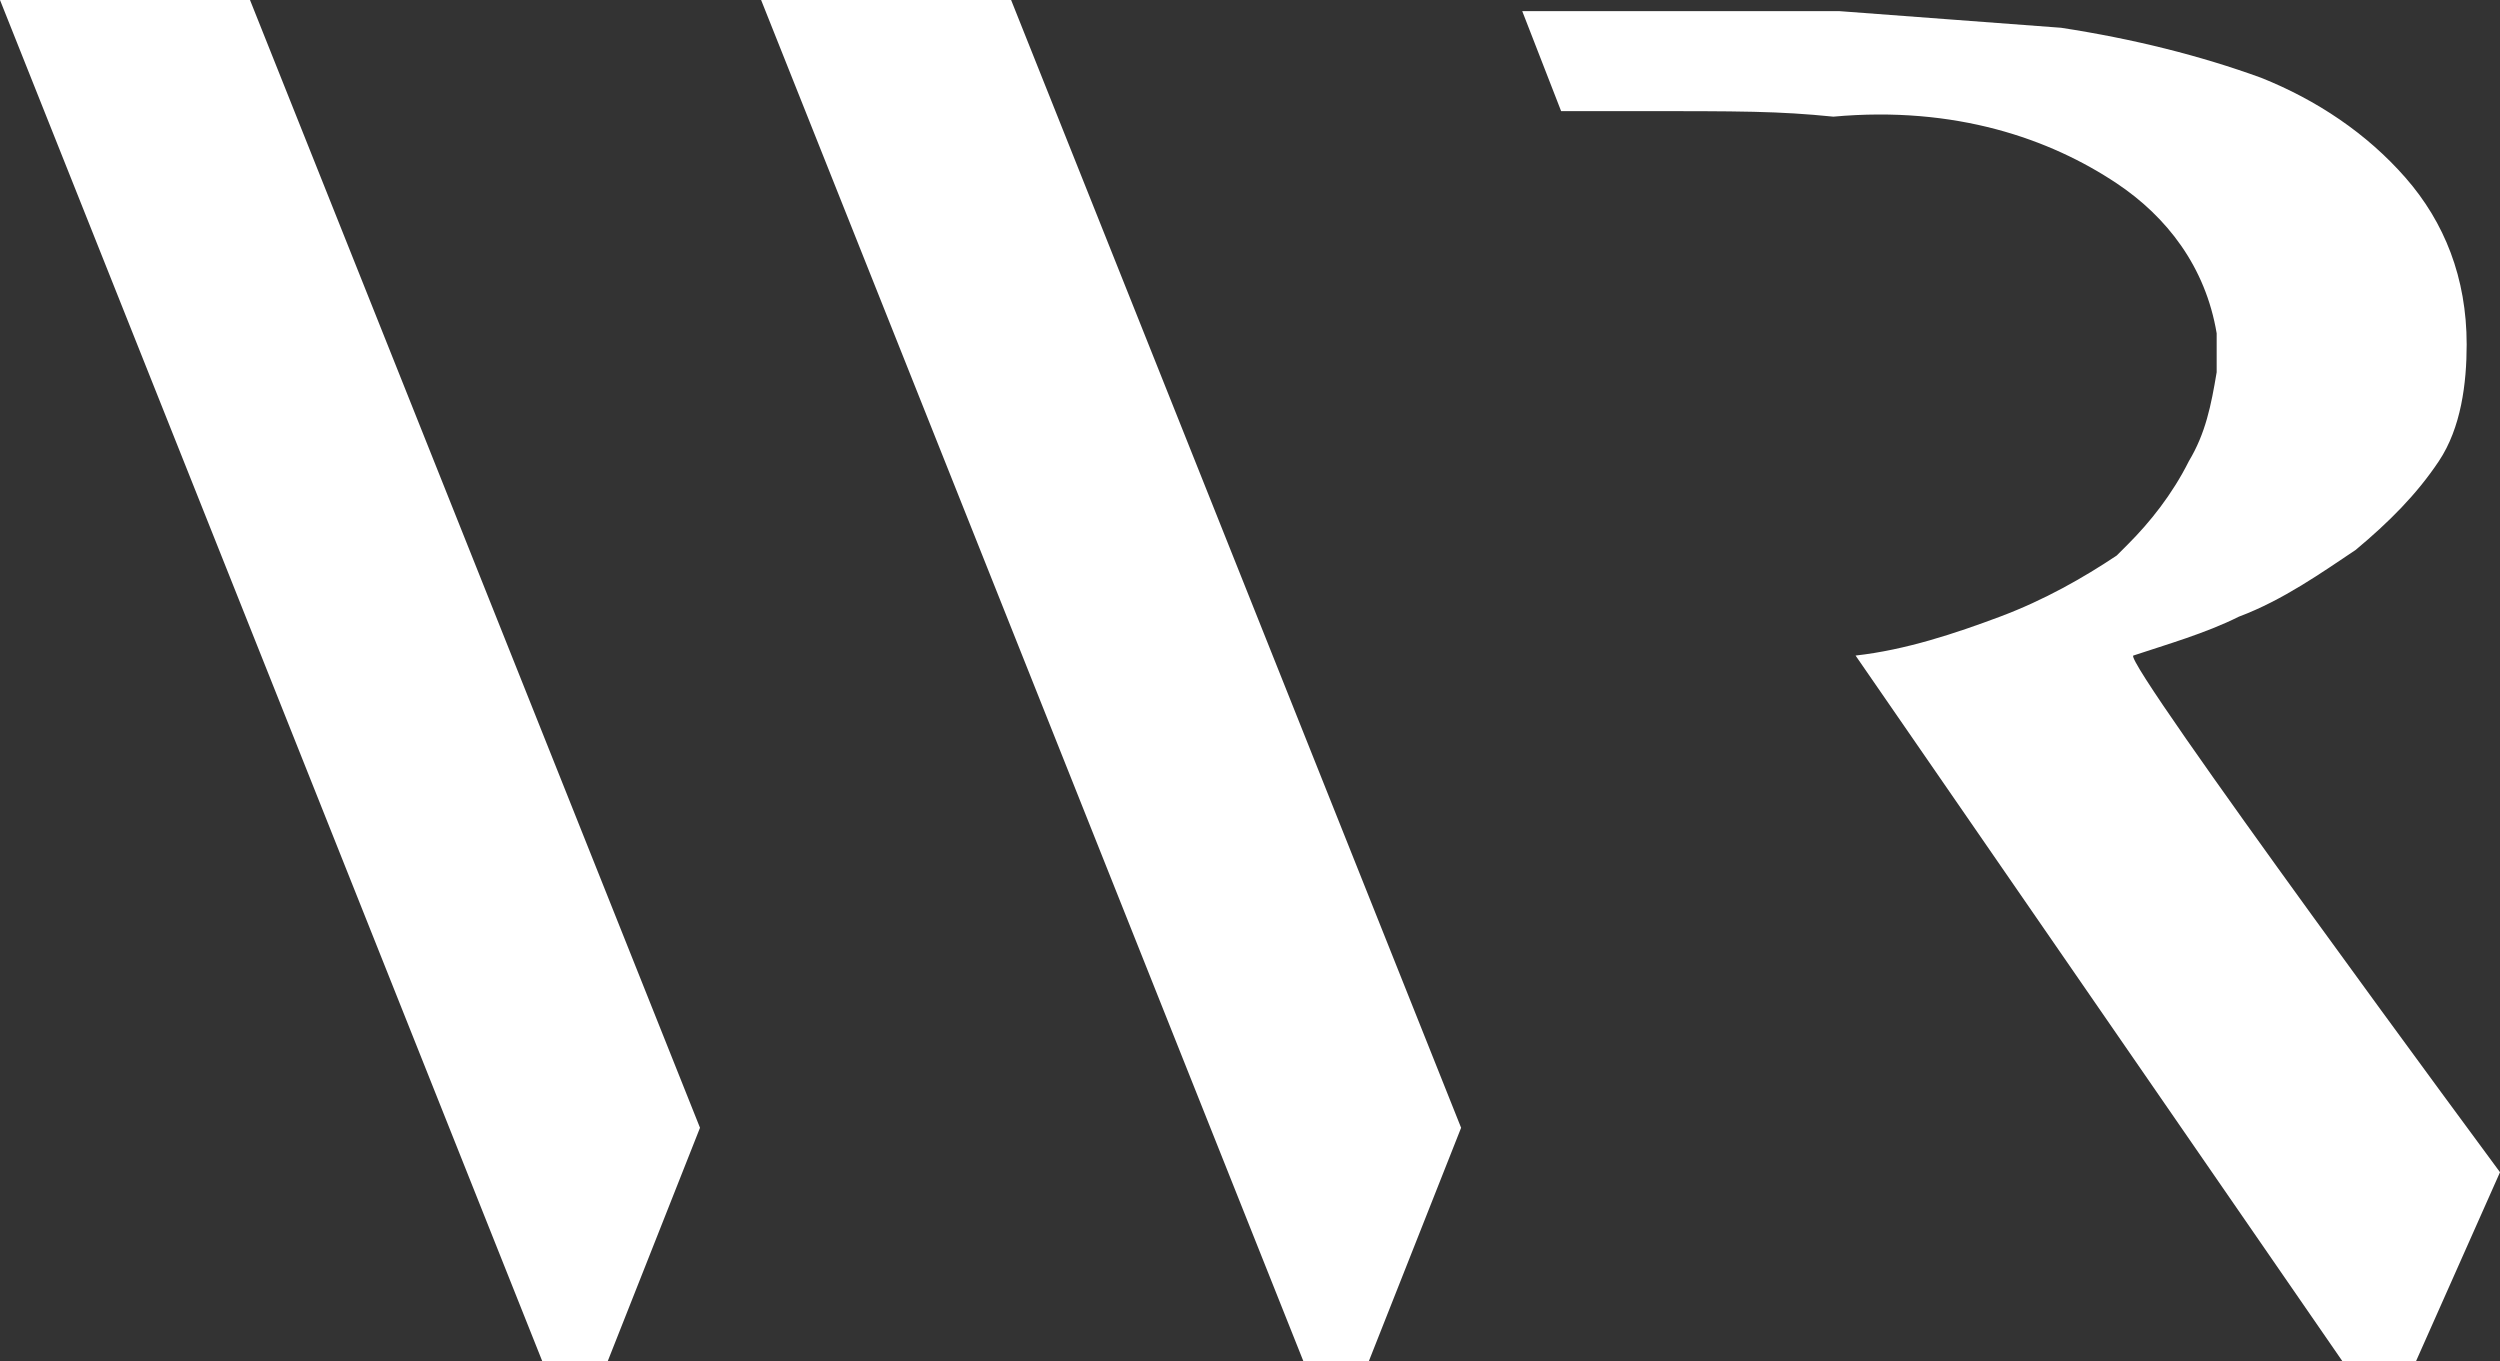
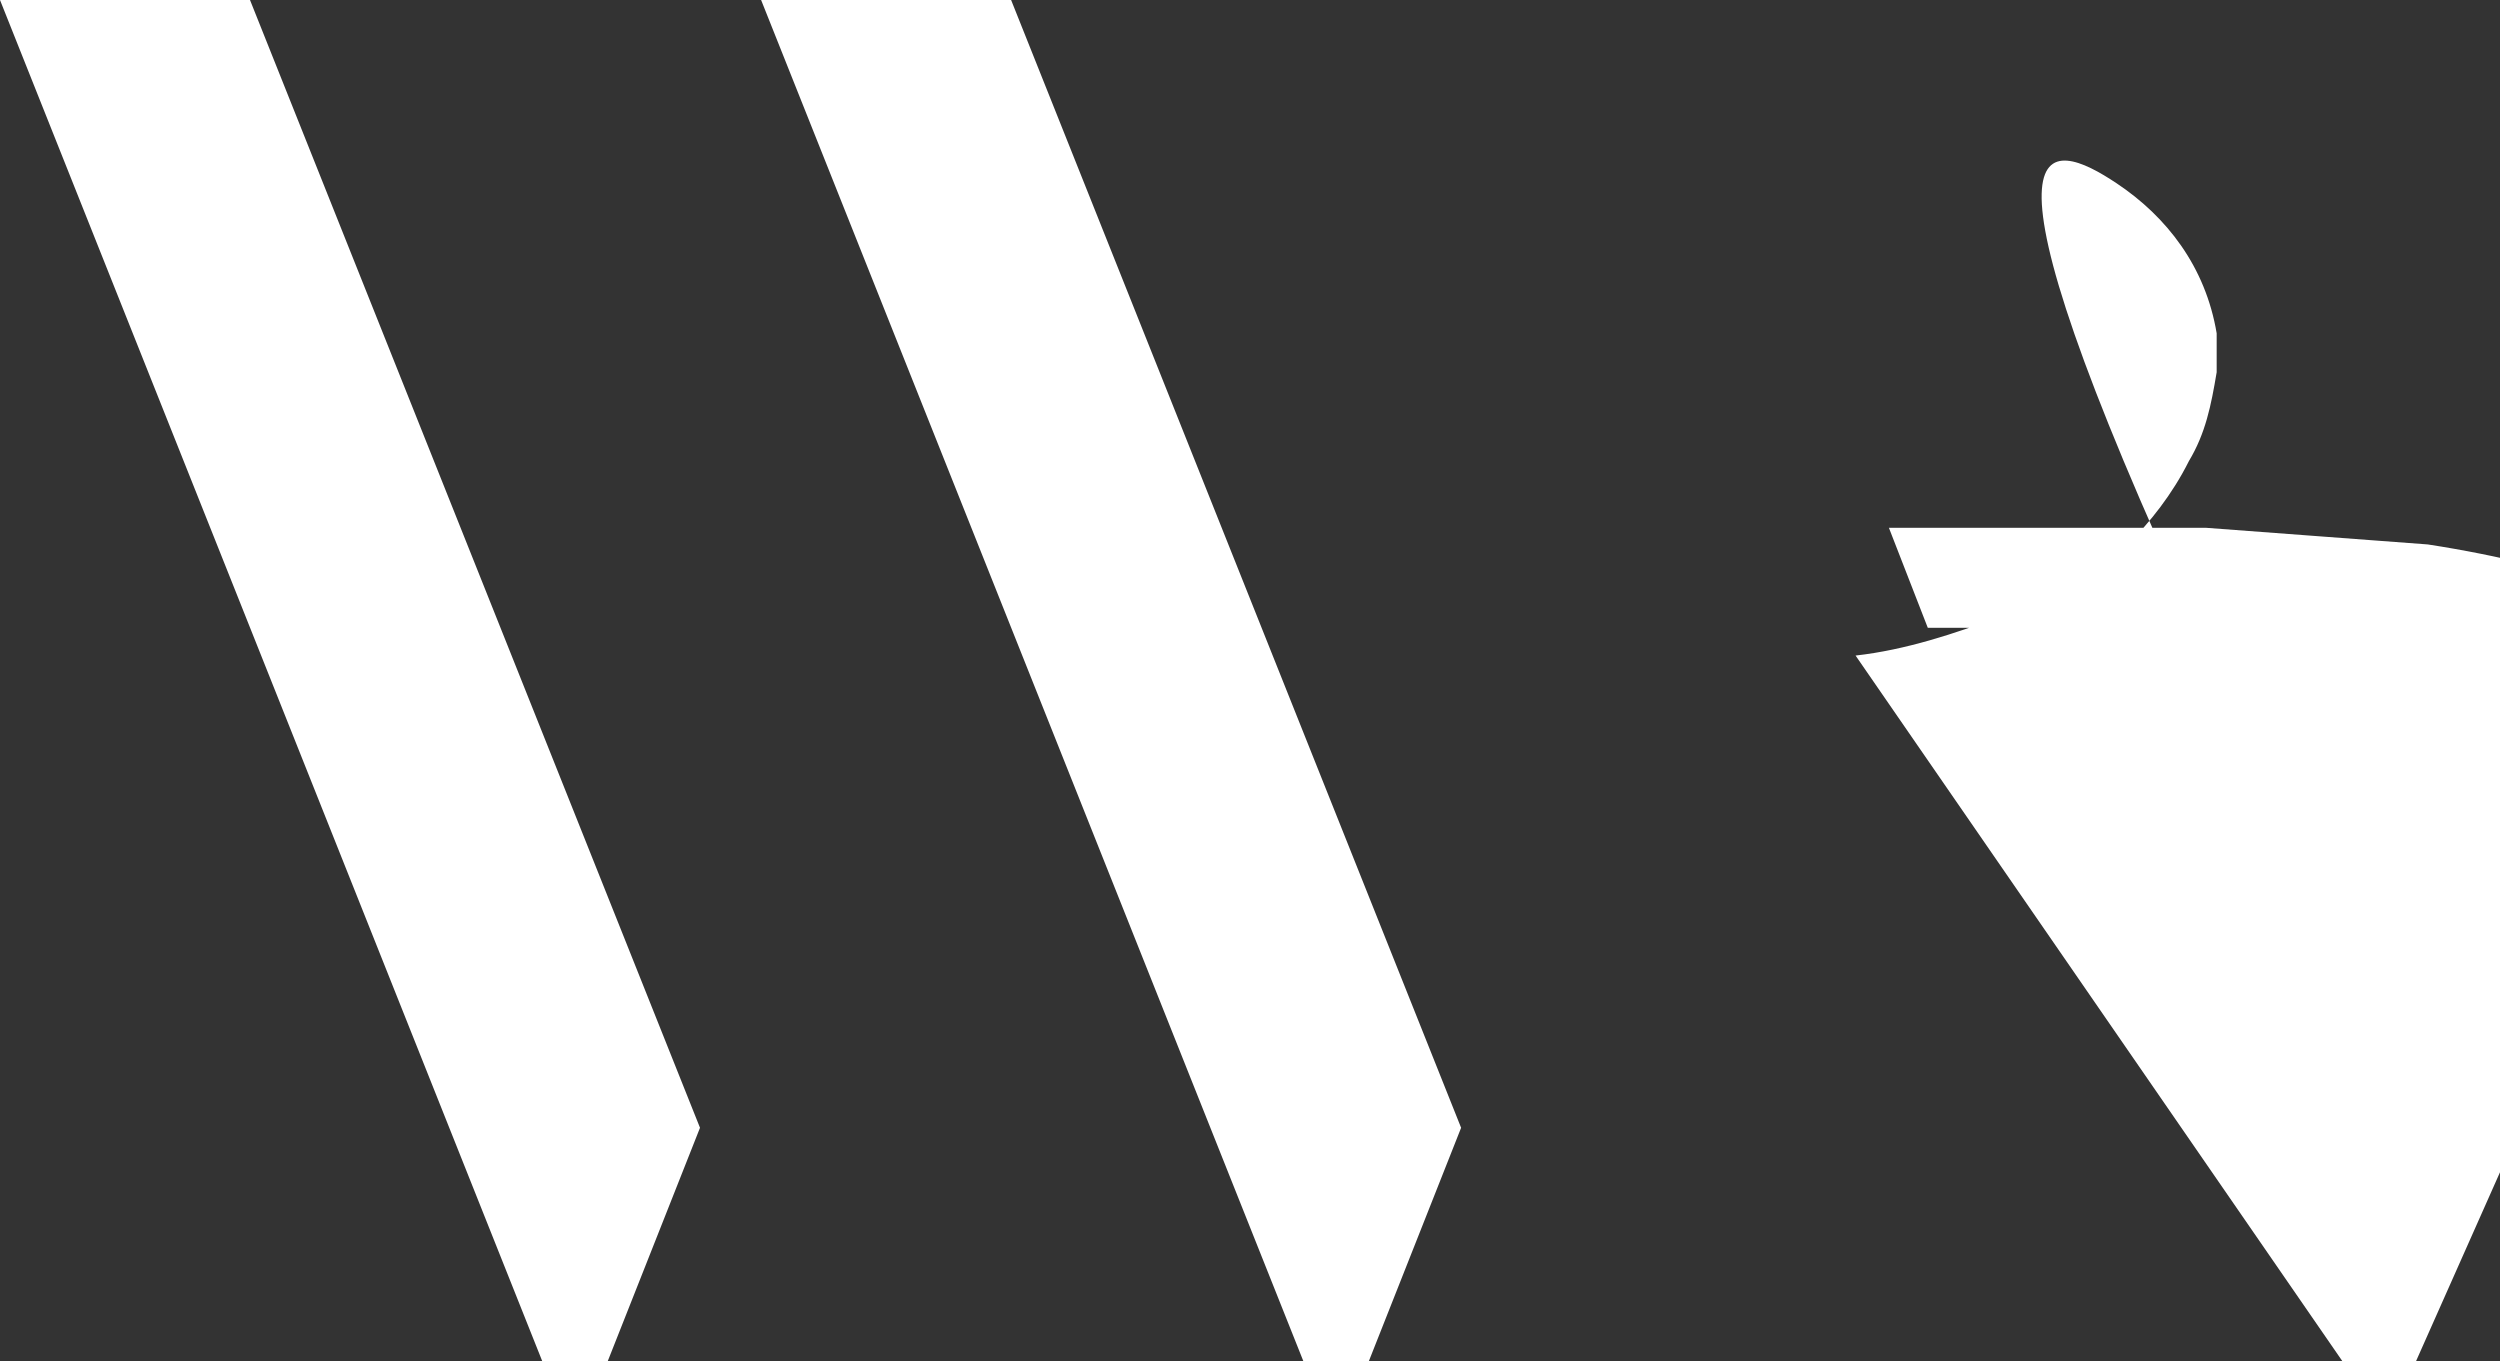
<svg xmlns="http://www.w3.org/2000/svg" version="1.1" id="Layer_1" x="0px" y="0px" viewBox="0 0 45 24.5" style="enable-background:new 0 0 45 24.5;" xml:space="preserve">
  <rect x="0" y="0" width="45" height="24.5" fill="#333333" stroke="none" />
  <style type="text/css">
	.st0{fill:#FFFFFF;}
</style>
-   <path class="st0" d="M0,0h4.5l8.1,20.3l-1.7,4.3H9.8L0,0z M13.7,0h4.5l8.1,20.3l-1.7,4.3h-1.1L13.7,0z M38.1,3.3  c0.9,0.6,1.6,1.5,1.8,2.7v0c0,0.1,0,0.2,0,0.4c0,0.1,0,0.2,0,0.3v0c-0.1,0.6-0.2,1.1-0.5,1.6c-0.3,0.6-0.7,1.1-1.1,1.5v0  c-0.1,0.1-0.1,0.1-0.2,0.2c-0.6,0.4-1.3,0.8-2.1,1.1c-0.8,0.3-1.7,0.6-2.6,0.7l8.9,12.9h1.1l1.6-3.6c0,0-6.8-9.2-6.6-9.3  c0.6-0.2,1.3-0.4,1.9-0.7c0.8-0.3,1.5-0.8,2.1-1.2c0.6-0.5,1.1-1,1.5-1.6c0.4-0.6,0.5-1.4,0.5-2.1c0-1.2-0.4-2.2-1.1-3  c-0.7-0.8-1.6-1.4-2.6-1.8c-1.1-0.4-2.3-0.7-3.6-0.9c-1.3-0.1-2.7-0.2-4-0.3c-1.3,0-2.5,0-5.7,0l0.7,1.8h0c0.3,0,1,0,1.2,0  c2.1,0,2.7,0,3.7,0.1C35.2,1.9,36.9,2.5,38.1,3.3" />
+   <path class="st0" d="M0,0h4.5l8.1,20.3l-1.7,4.3H9.8L0,0z M13.7,0h4.5l8.1,20.3l-1.7,4.3h-1.1L13.7,0z M38.1,3.3  c0.9,0.6,1.6,1.5,1.8,2.7v0c0,0.1,0,0.2,0,0.4c0,0.1,0,0.2,0,0.3v0c-0.1,0.6-0.2,1.1-0.5,1.6c-0.3,0.6-0.7,1.1-1.1,1.5v0  c-0.1,0.1-0.1,0.1-0.2,0.2c-0.6,0.4-1.3,0.8-2.1,1.1c-0.8,0.3-1.7,0.6-2.6,0.7l8.9,12.9h1.1l1.6-3.6c0.6-0.2,1.3-0.4,1.9-0.7c0.8-0.3,1.5-0.8,2.1-1.2c0.6-0.5,1.1-1,1.5-1.6c0.4-0.6,0.5-1.4,0.5-2.1c0-1.2-0.4-2.2-1.1-3  c-0.7-0.8-1.6-1.4-2.6-1.8c-1.1-0.4-2.3-0.7-3.6-0.9c-1.3-0.1-2.7-0.2-4-0.3c-1.3,0-2.5,0-5.7,0l0.7,1.8h0c0.3,0,1,0,1.2,0  c2.1,0,2.7,0,3.7,0.1C35.2,1.9,36.9,2.5,38.1,3.3" />
</svg>